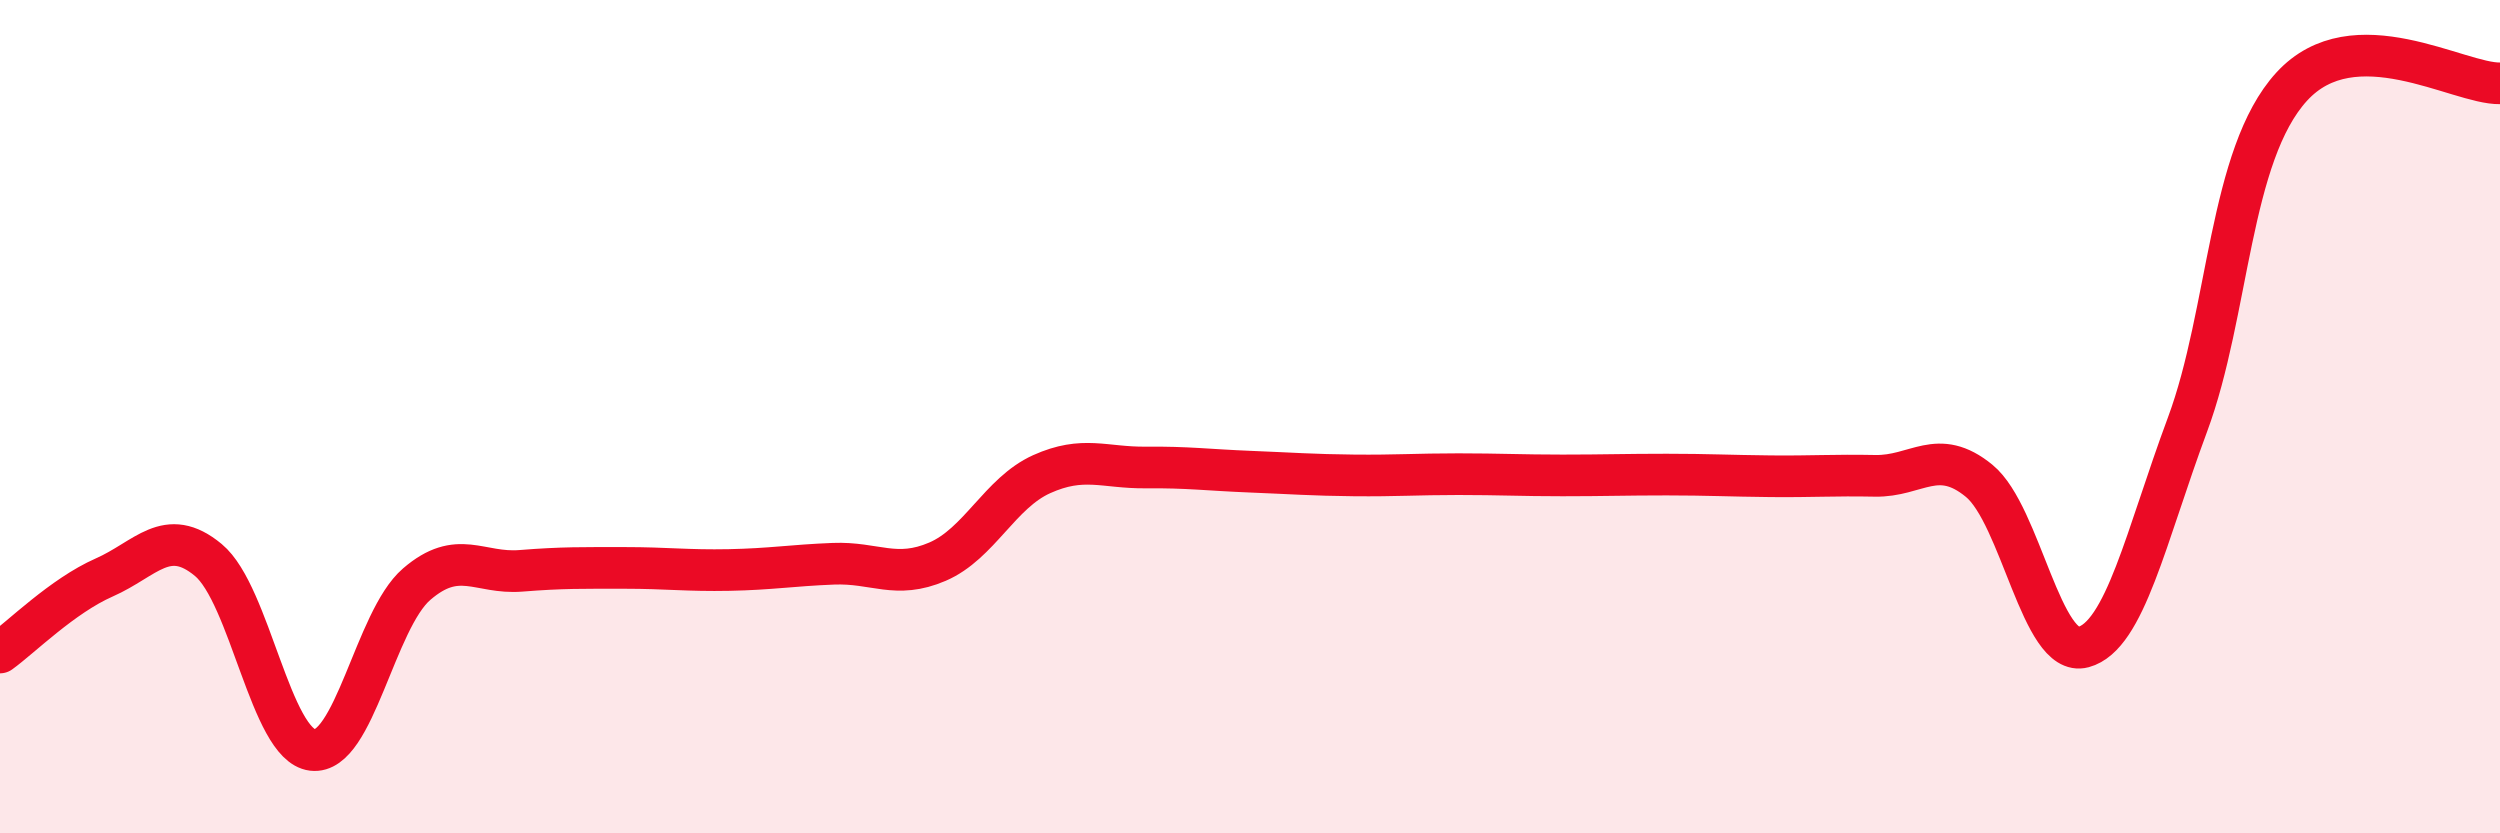
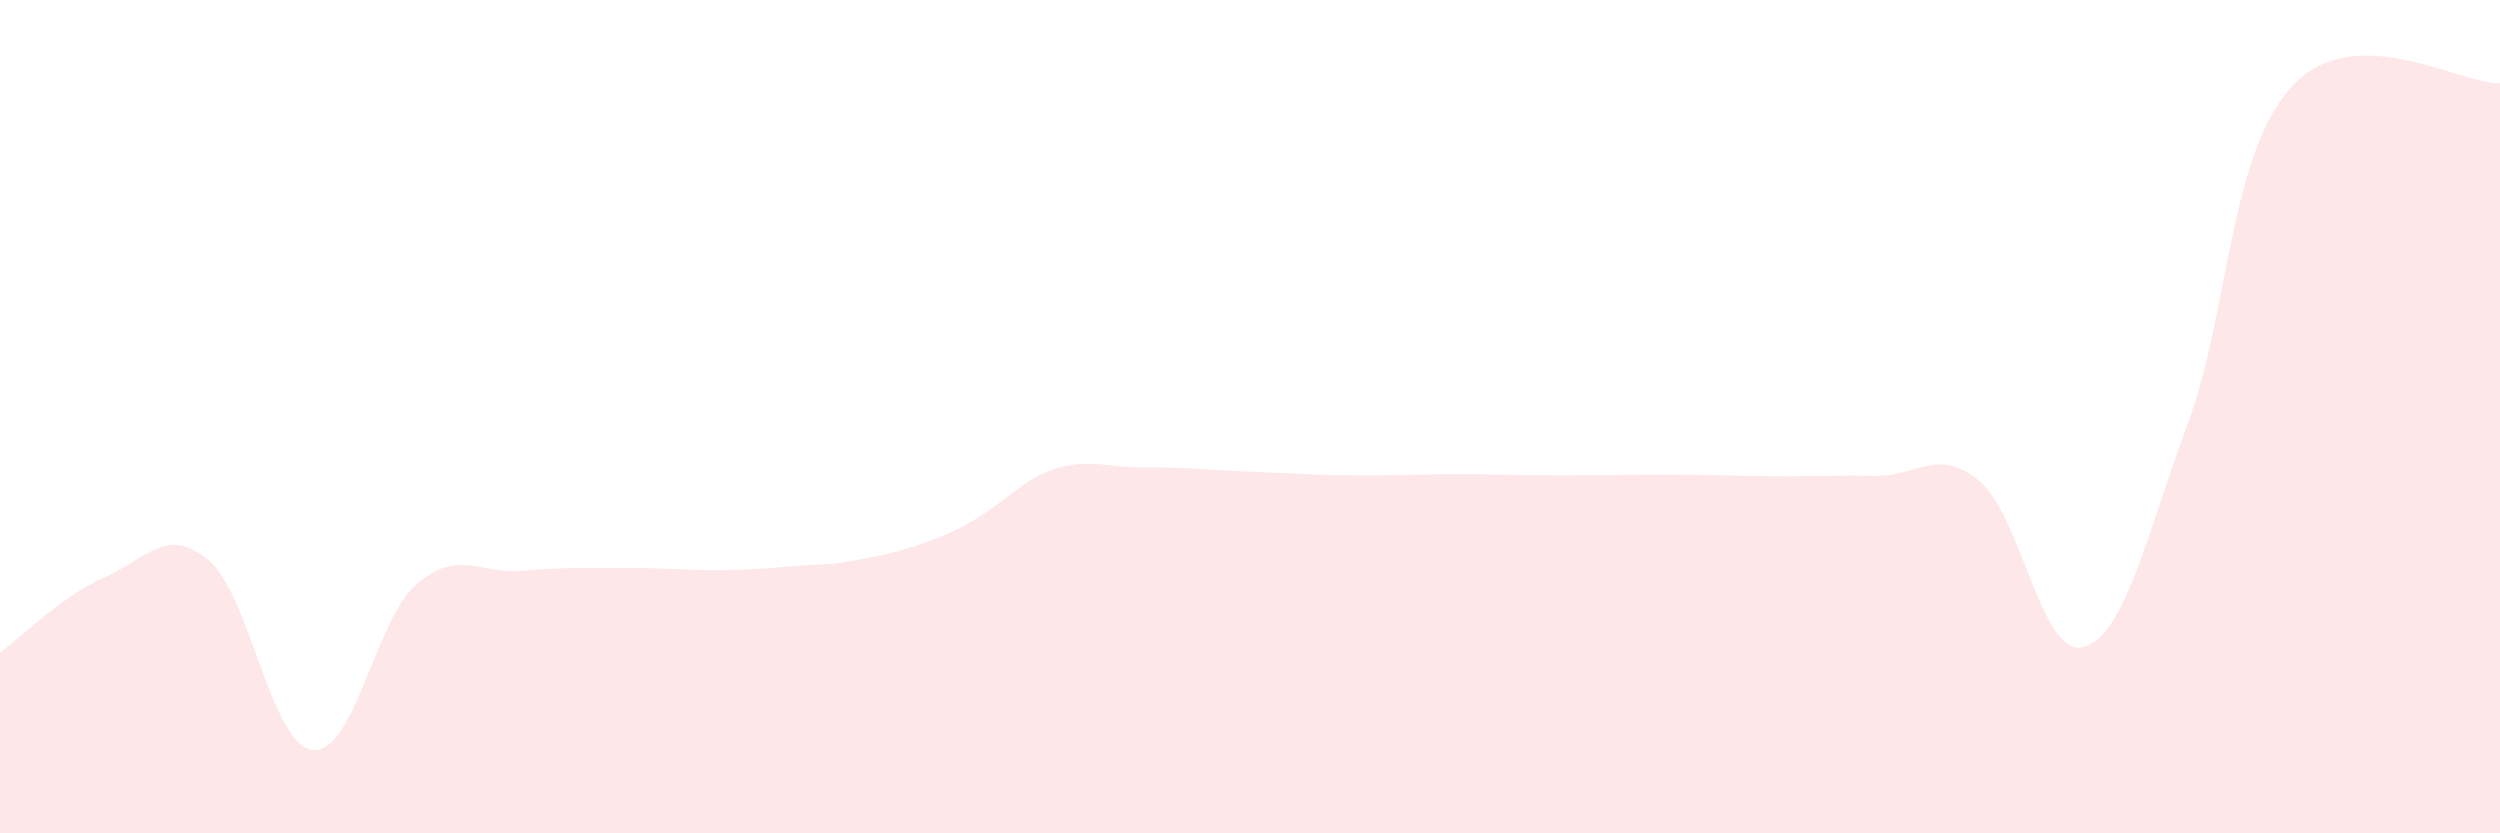
<svg xmlns="http://www.w3.org/2000/svg" width="60" height="20" viewBox="0 0 60 20">
-   <path d="M 0,15.66 C 0.5,15.3 1.5,14.3 2.5,13.86 C 3.5,13.42 4,12.61 5,13.44 C 6,14.27 6.5,17.88 7.5,18 C 8.5,18.12 9,14.88 10,14.02 C 11,13.16 11.5,13.78 12.5,13.7 C 13.5,13.62 14,13.63 15,13.63 C 16,13.63 16.5,13.7 17.5,13.68 C 18.5,13.66 19,13.57 20,13.53 C 21,13.49 21.5,13.91 22.5,13.48 C 23.5,13.05 24,11.83 25,11.38 C 26,10.93 26.5,11.23 27.5,11.22 C 28.5,11.21 29,11.28 30,11.32 C 31,11.36 31.5,11.4 32.5,11.41 C 33.5,11.42 34,11.38 35,11.38 C 36,11.38 36.5,11.41 37.5,11.41 C 38.5,11.41 39,11.39 40,11.39 C 41,11.39 41.5,11.42 42.5,11.43 C 43.5,11.44 44,11.4 45,11.42 C 46,11.44 46.5,10.72 47.5,11.54 C 48.5,12.36 49,15.8 50,15.53 C 51,15.26 51.5,12.88 52.5,10.19 C 53.5,7.5 53.5,3.72 55,2.08 C 56.5,0.44 59,2.02 60,2L60 20L0 20Z" fill="#EB0A25" opacity="0.1" stroke-linecap="round" stroke-linejoin="round" />
-   <path d="M 0,15.66 C 0.5,15.3 1.5,14.3 2.5,13.86 C 3.5,13.42 4,12.61 5,13.44 C 6,14.27 6.5,17.88 7.5,18 C 8.5,18.12 9,14.88 10,14.02 C 11,13.16 11.5,13.78 12.5,13.7 C 13.5,13.62 14,13.63 15,13.63 C 16,13.63 16.5,13.7 17.5,13.68 C 18.5,13.66 19,13.57 20,13.53 C 21,13.49 21.5,13.91 22.5,13.48 C 23.5,13.05 24,11.83 25,11.38 C 26,10.93 26.5,11.23 27.5,11.22 C 28.5,11.21 29,11.28 30,11.32 C 31,11.36 31.5,11.4 32.5,11.41 C 33.5,11.42 34,11.38 35,11.38 C 36,11.38 36.5,11.41 37.5,11.41 C 38.5,11.41 39,11.39 40,11.39 C 41,11.39 41.5,11.42 42.5,11.43 C 43.5,11.44 44,11.4 45,11.42 C 46,11.44 46.5,10.72 47.5,11.54 C 48.5,12.36 49,15.8 50,15.53 C 51,15.26 51.5,12.88 52.5,10.19 C 53.5,7.5 53.5,3.72 55,2.08 C 56.5,0.44 59,2.02 60,2" stroke="#EB0A25" stroke-width="1" fill="none" stroke-linecap="round" stroke-linejoin="round" />
+   <path d="M 0,15.66 C 0.5,15.3 1.5,14.3 2.5,13.86 C 3.5,13.42 4,12.61 5,13.44 C 6,14.27 6.5,17.88 7.5,18 C 8.5,18.12 9,14.88 10,14.02 C 11,13.16 11.5,13.78 12.5,13.7 C 13.5,13.62 14,13.63 15,13.63 C 16,13.63 16.5,13.7 17.5,13.68 C 18.5,13.66 19,13.57 20,13.53 C 23.5,13.05 24,11.83 25,11.38 C 26,10.93 26.5,11.23 27.5,11.22 C 28.5,11.21 29,11.28 30,11.32 C 31,11.36 31.5,11.4 32.5,11.41 C 33.5,11.42 34,11.38 35,11.38 C 36,11.38 36.5,11.41 37.5,11.41 C 38.5,11.41 39,11.39 40,11.39 C 41,11.39 41.5,11.42 42.5,11.43 C 43.5,11.44 44,11.4 45,11.42 C 46,11.44 46.5,10.72 47.5,11.54 C 48.5,12.36 49,15.8 50,15.53 C 51,15.26 51.5,12.88 52.5,10.19 C 53.5,7.5 53.5,3.72 55,2.08 C 56.5,0.44 59,2.02 60,2L60 20L0 20Z" fill="#EB0A25" opacity="0.1" stroke-linecap="round" stroke-linejoin="round" />
</svg>